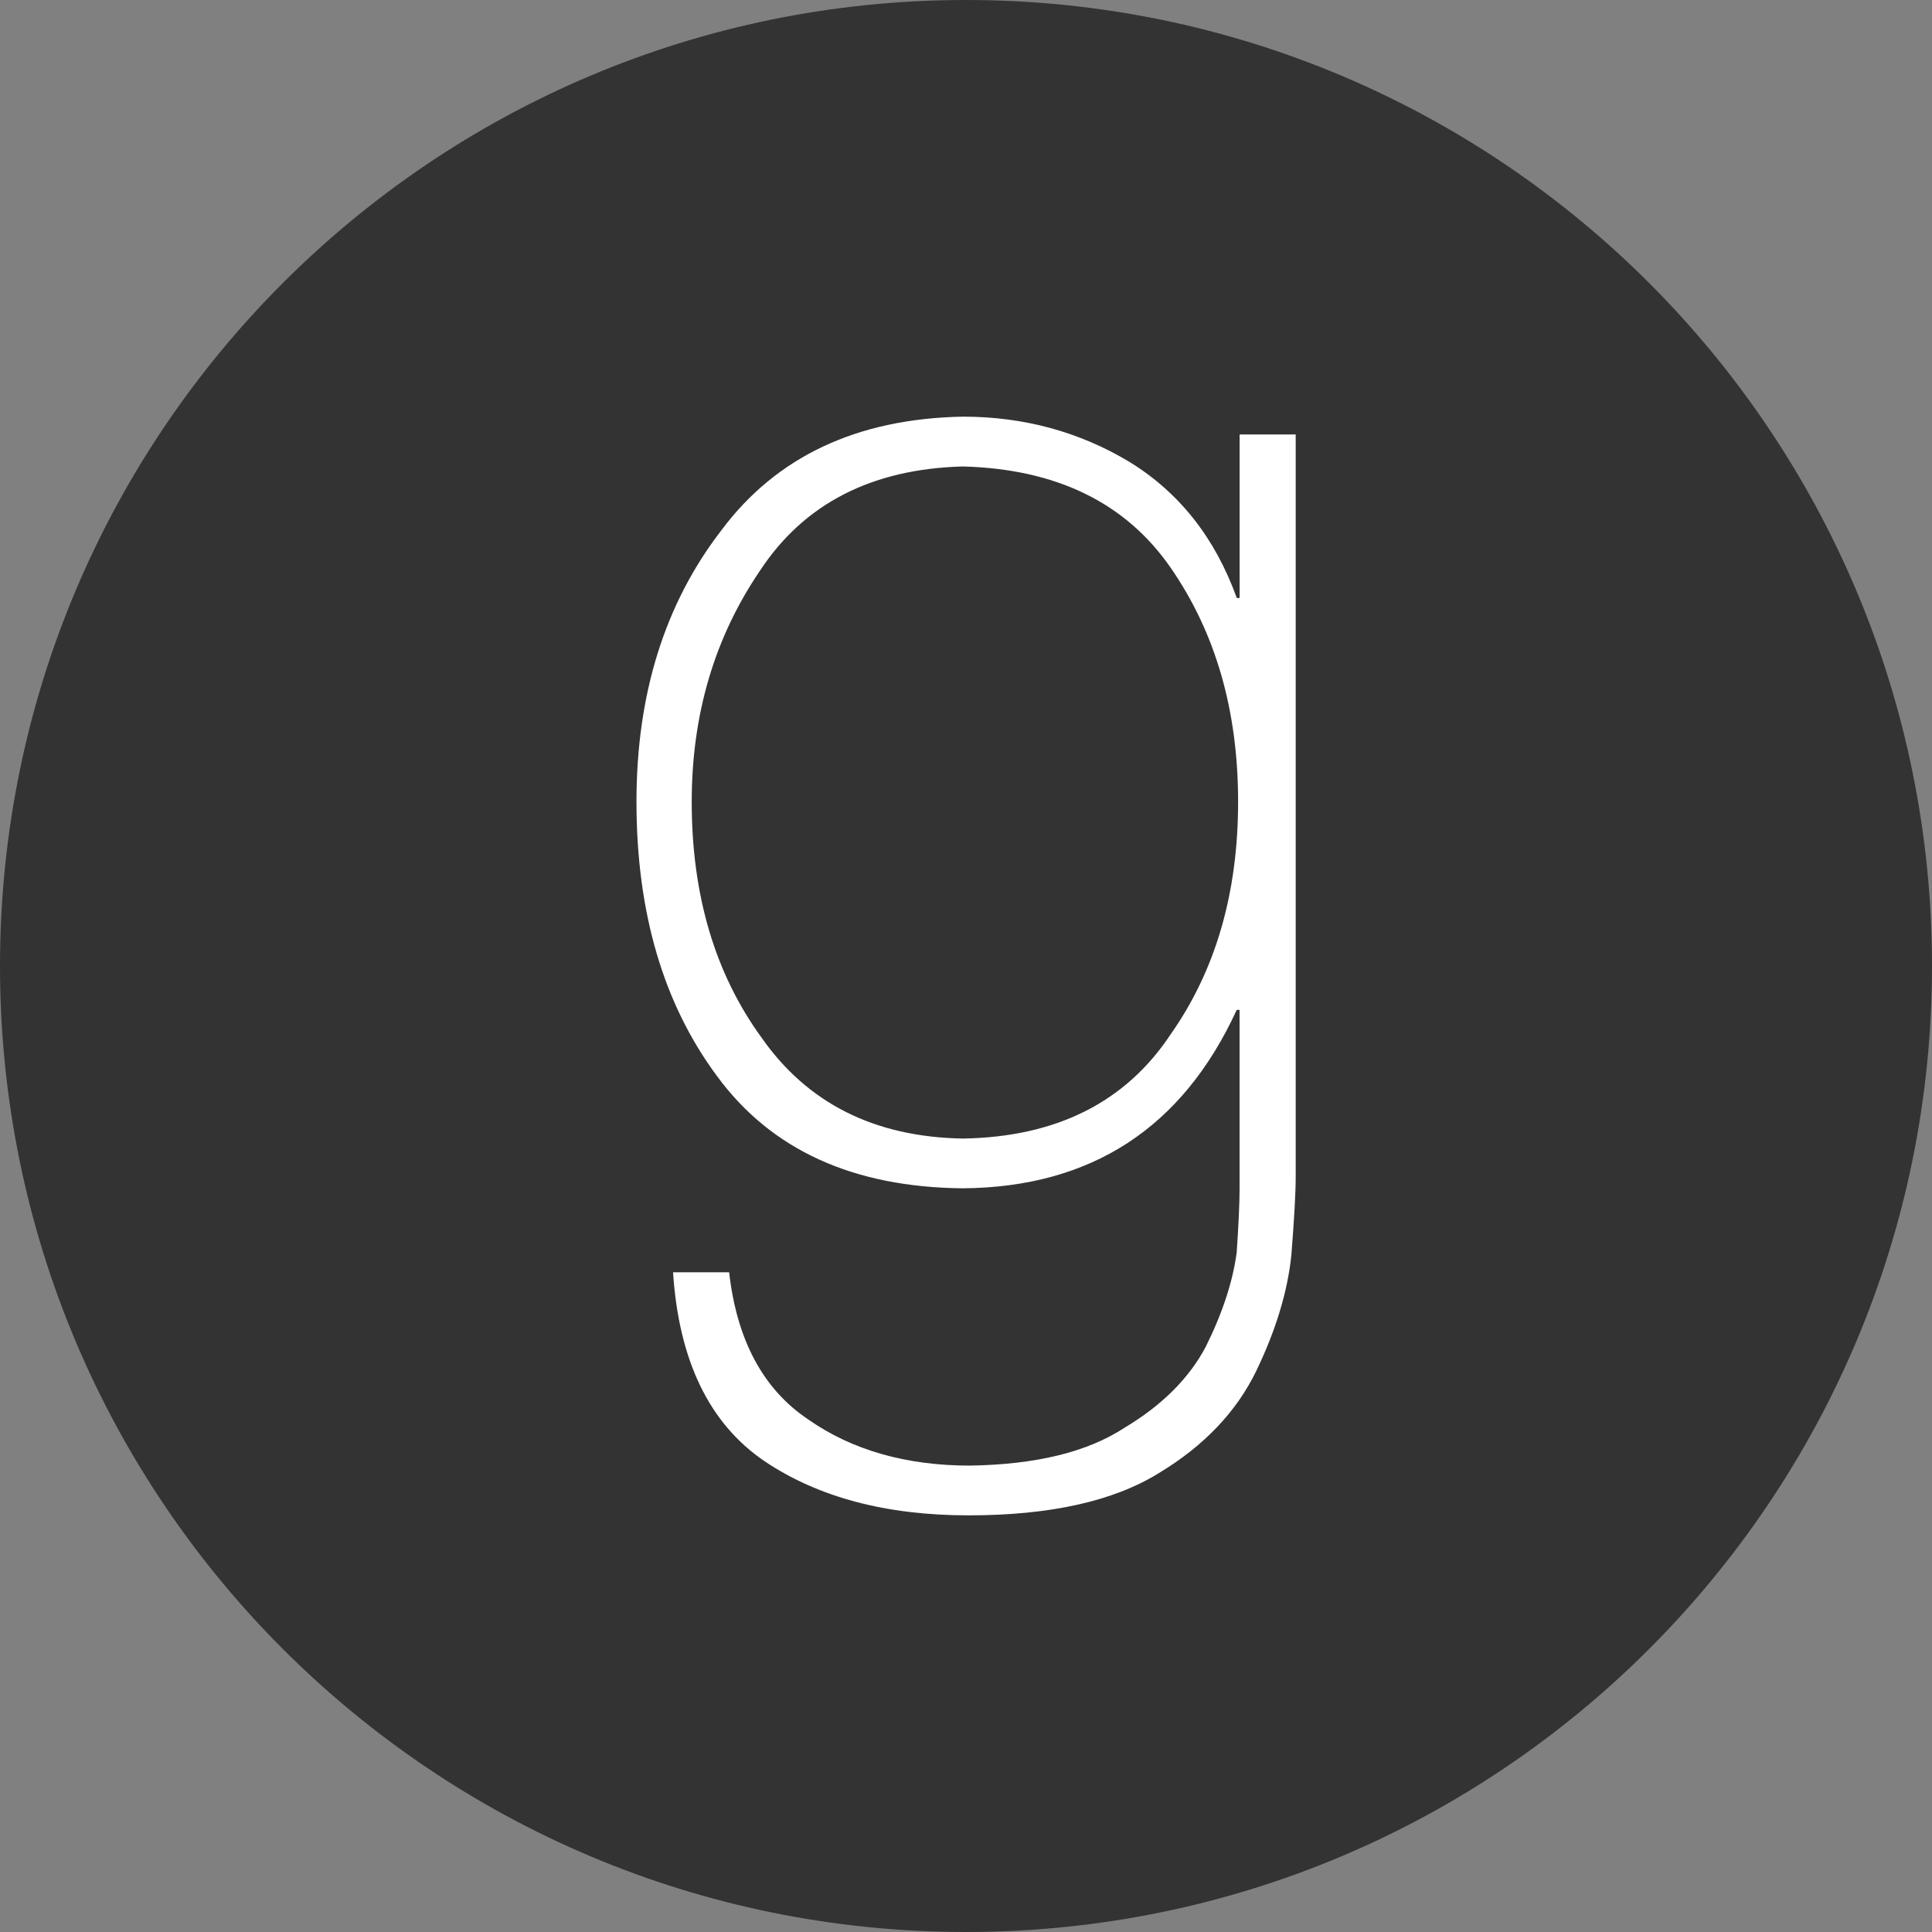
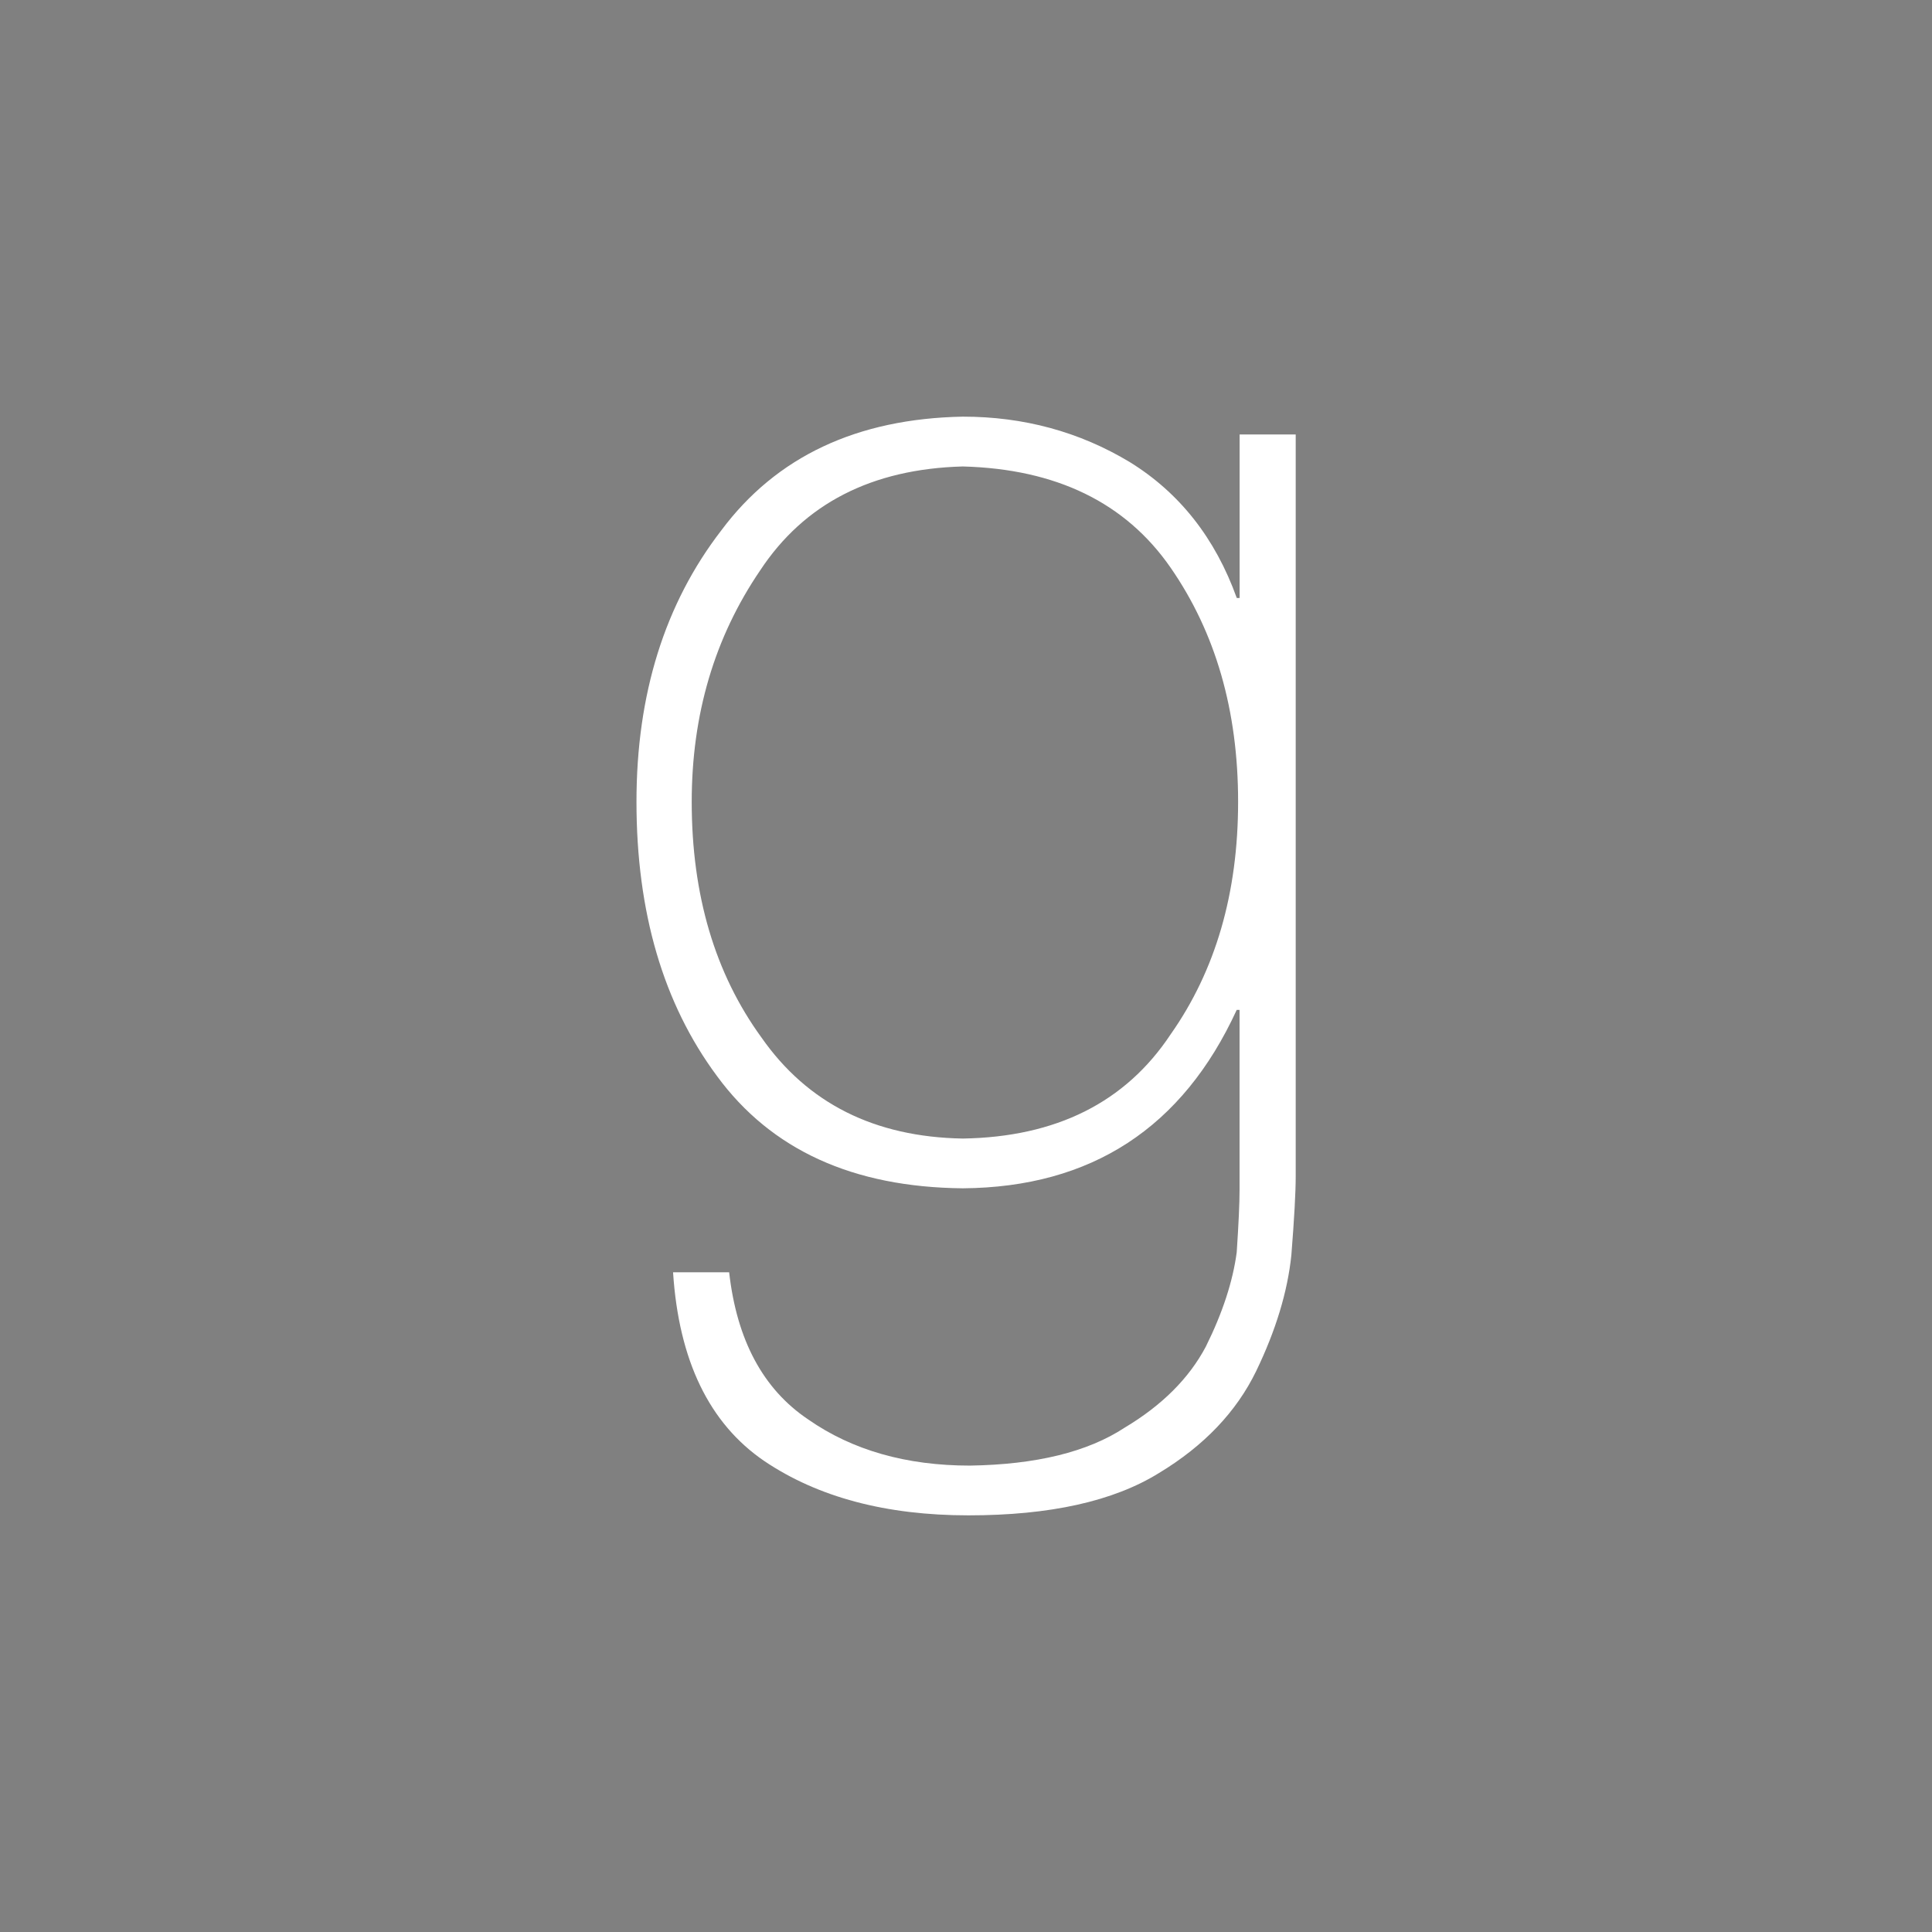
<svg xmlns="http://www.w3.org/2000/svg" height="512" viewBox="0 0 32 32" width="512">
  <rect x="0" y="0" width="32" height="32" fill="#808080" stroke="none" />
  <g id="Style_2_copy_4">
    <g>
      <g>
-         <path d="m16 0c-8.837 0-16 7.163-16 16 0 8.836 7.163 16 16 16s16-7.164 16-16c0-8.837-7.163-16-16-16z" fill="#333" />
-       </g>
+         </g>
    </g>
    <g id="flat">
      <g id="goodreads">
        <path d="m15.947 19.682c2.127-.016 3.64-1.001 4.537-2.955h.047v2.98c0 .222-.016.566-.047 1.034-.064.484-.235 1.006-.512 1.564-.278.525-.727.973-1.345 1.342-.612.402-1.465.611-2.561.628-1.056 0-1.949-.255-2.679-.764-.747-.501-1.183-1.314-1.31-2.438h-.929c.095 1.461.599 2.504 1.512 3.127.889.599 2.016.899 3.382.899 1.349 0 2.402-.234 3.156-.702.746-.451 1.281-1.014 1.608-1.687.325-.673.52-1.314.583-1.921.048-.607.072-1.042.072-1.305v-12.288h-.929v2.709h-.047c-.357-.993-.949-1.744-1.775-2.253-.833-.501-1.755-.751-2.762-.751-1.755.033-3.089.661-4.001 1.884-.937 1.215-1.405 2.713-1.405 4.494 0 1.831.444 3.345 1.333 4.543.897 1.224 2.254 1.843 4.072 1.86zm-3.358-10.232c.73-1.108 1.849-1.683 3.358-1.724 1.548.041 2.695.599 3.441 1.675s1.119 2.368 1.119 3.879-.373 2.795-1.119 3.854c-.747 1.125-1.893 1.699-3.441 1.724-1.461-.025-2.573-.583-3.335-1.674-.77-1.059-1.155-2.36-1.155-3.903 0-1.447.378-2.723 1.132-3.831z" fill="#fff" />
      </g>
    </g>
  </g>
</svg>